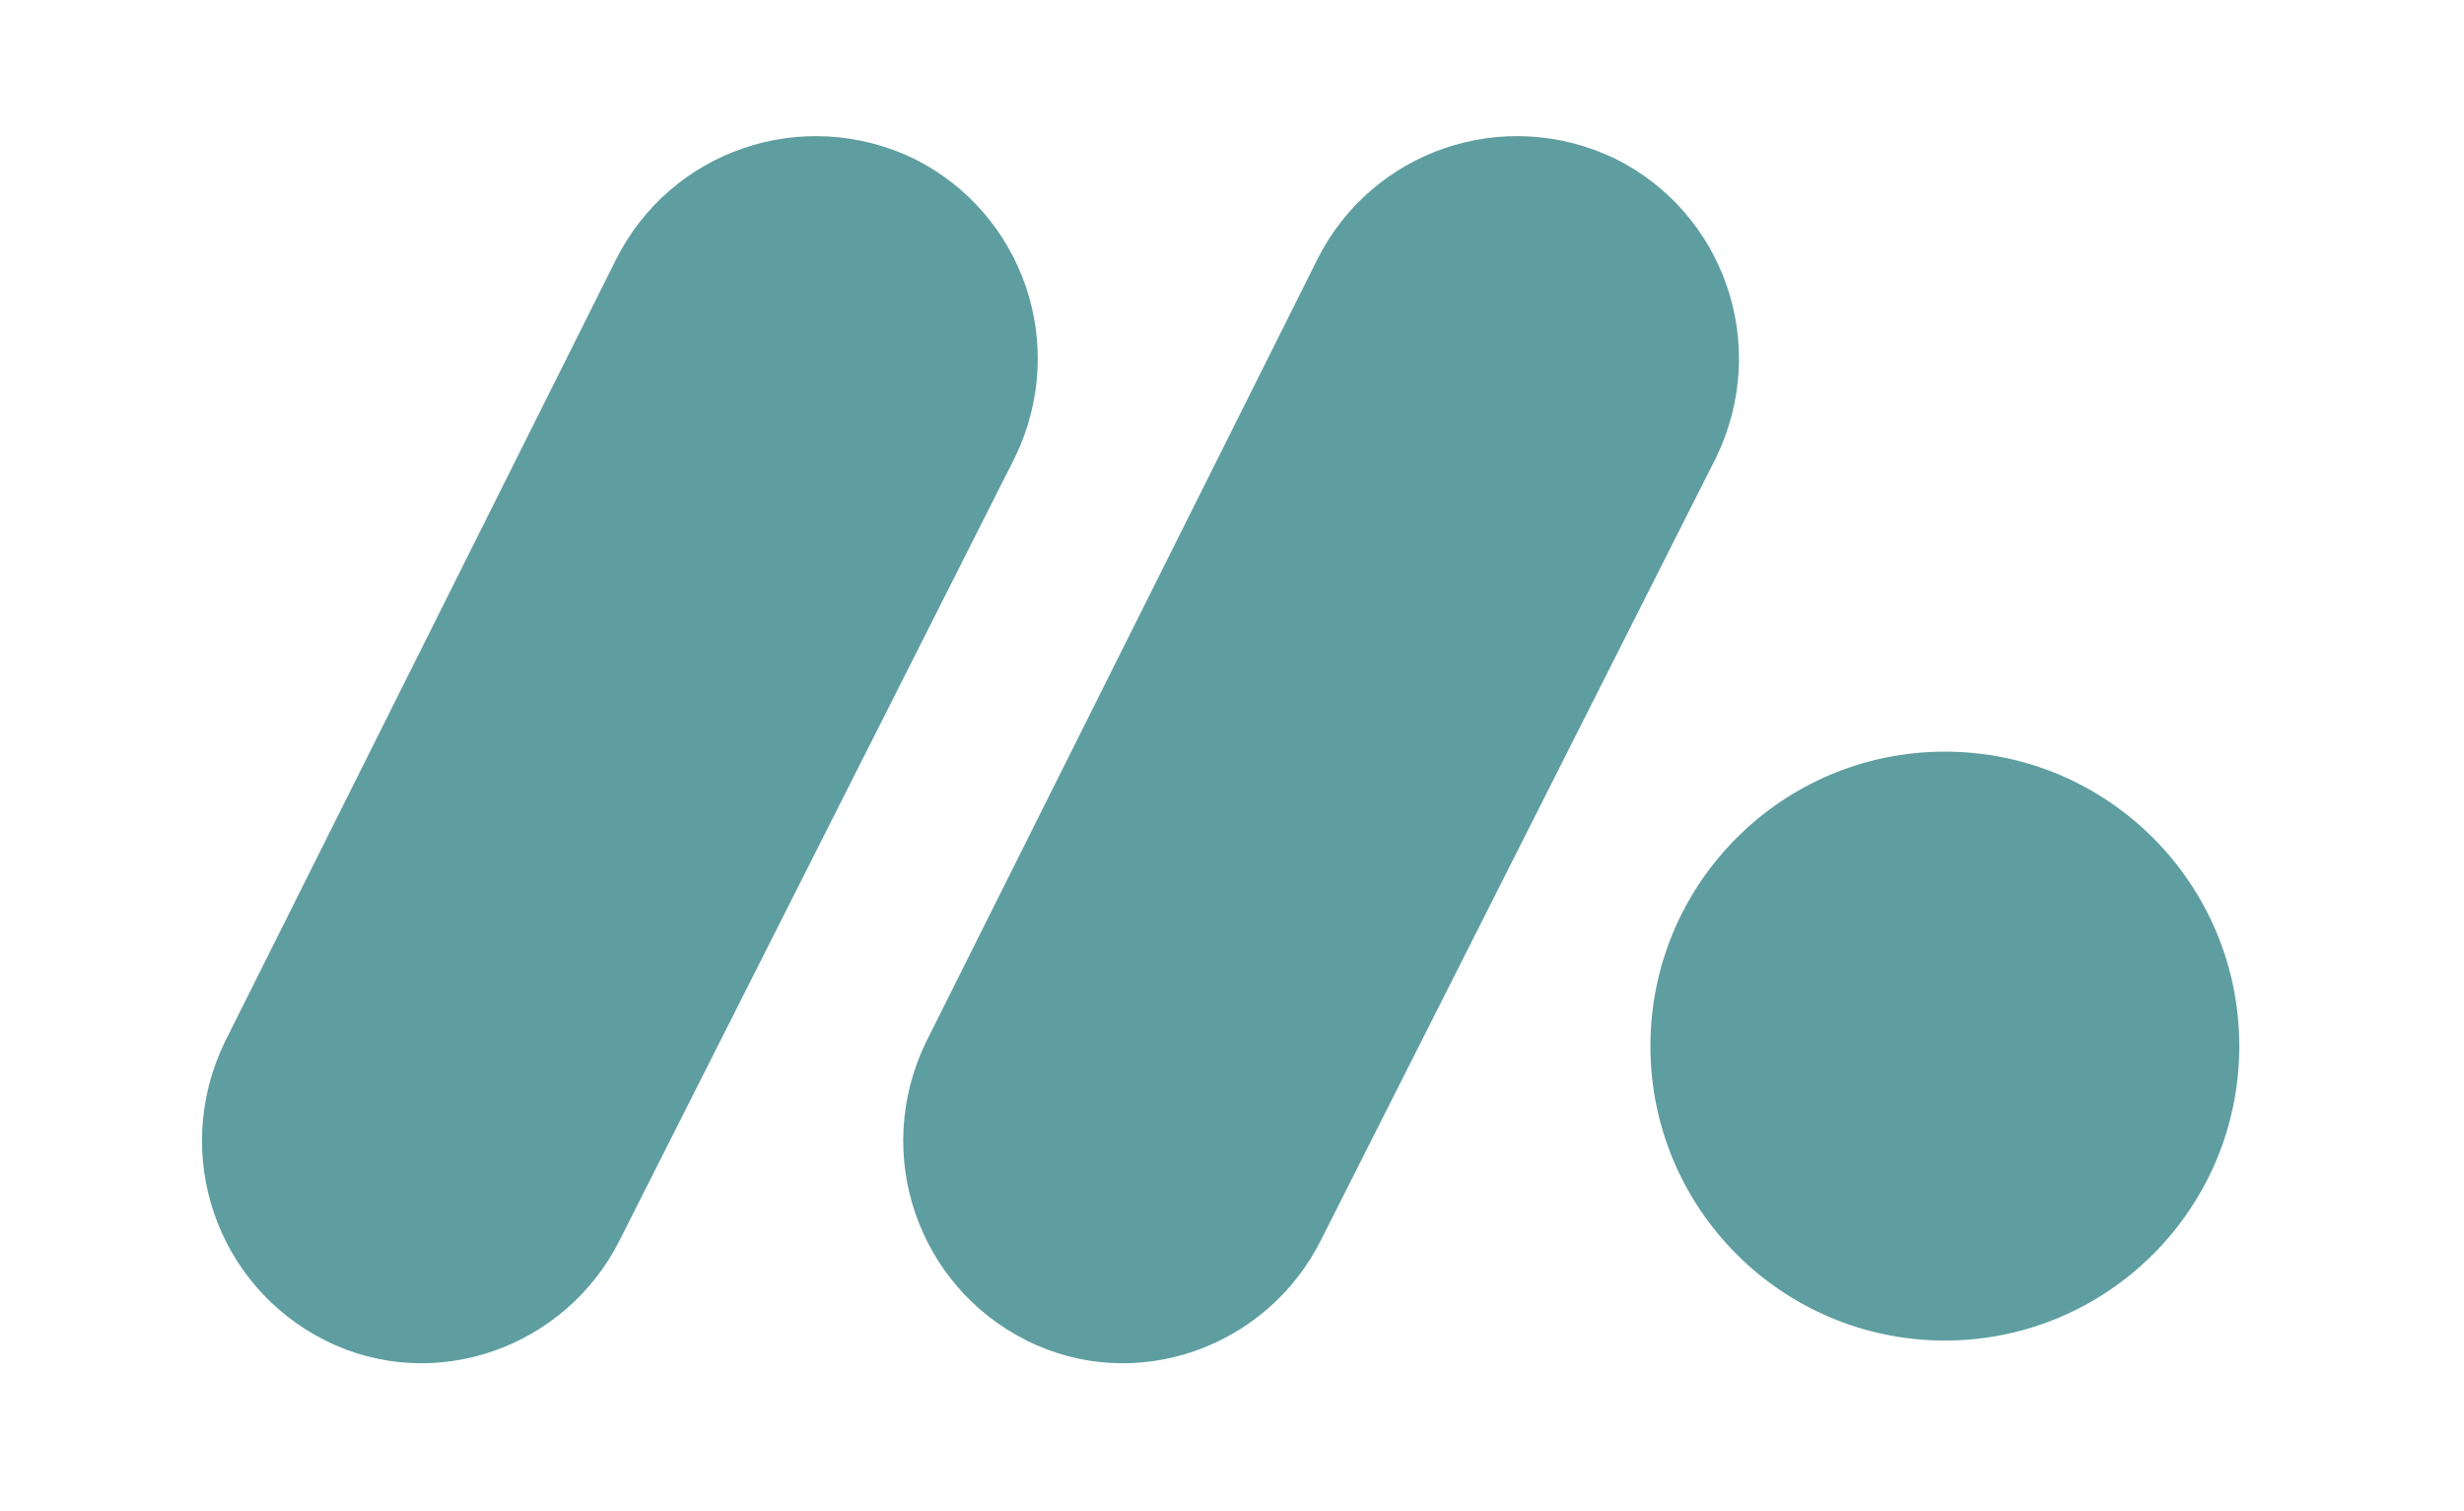
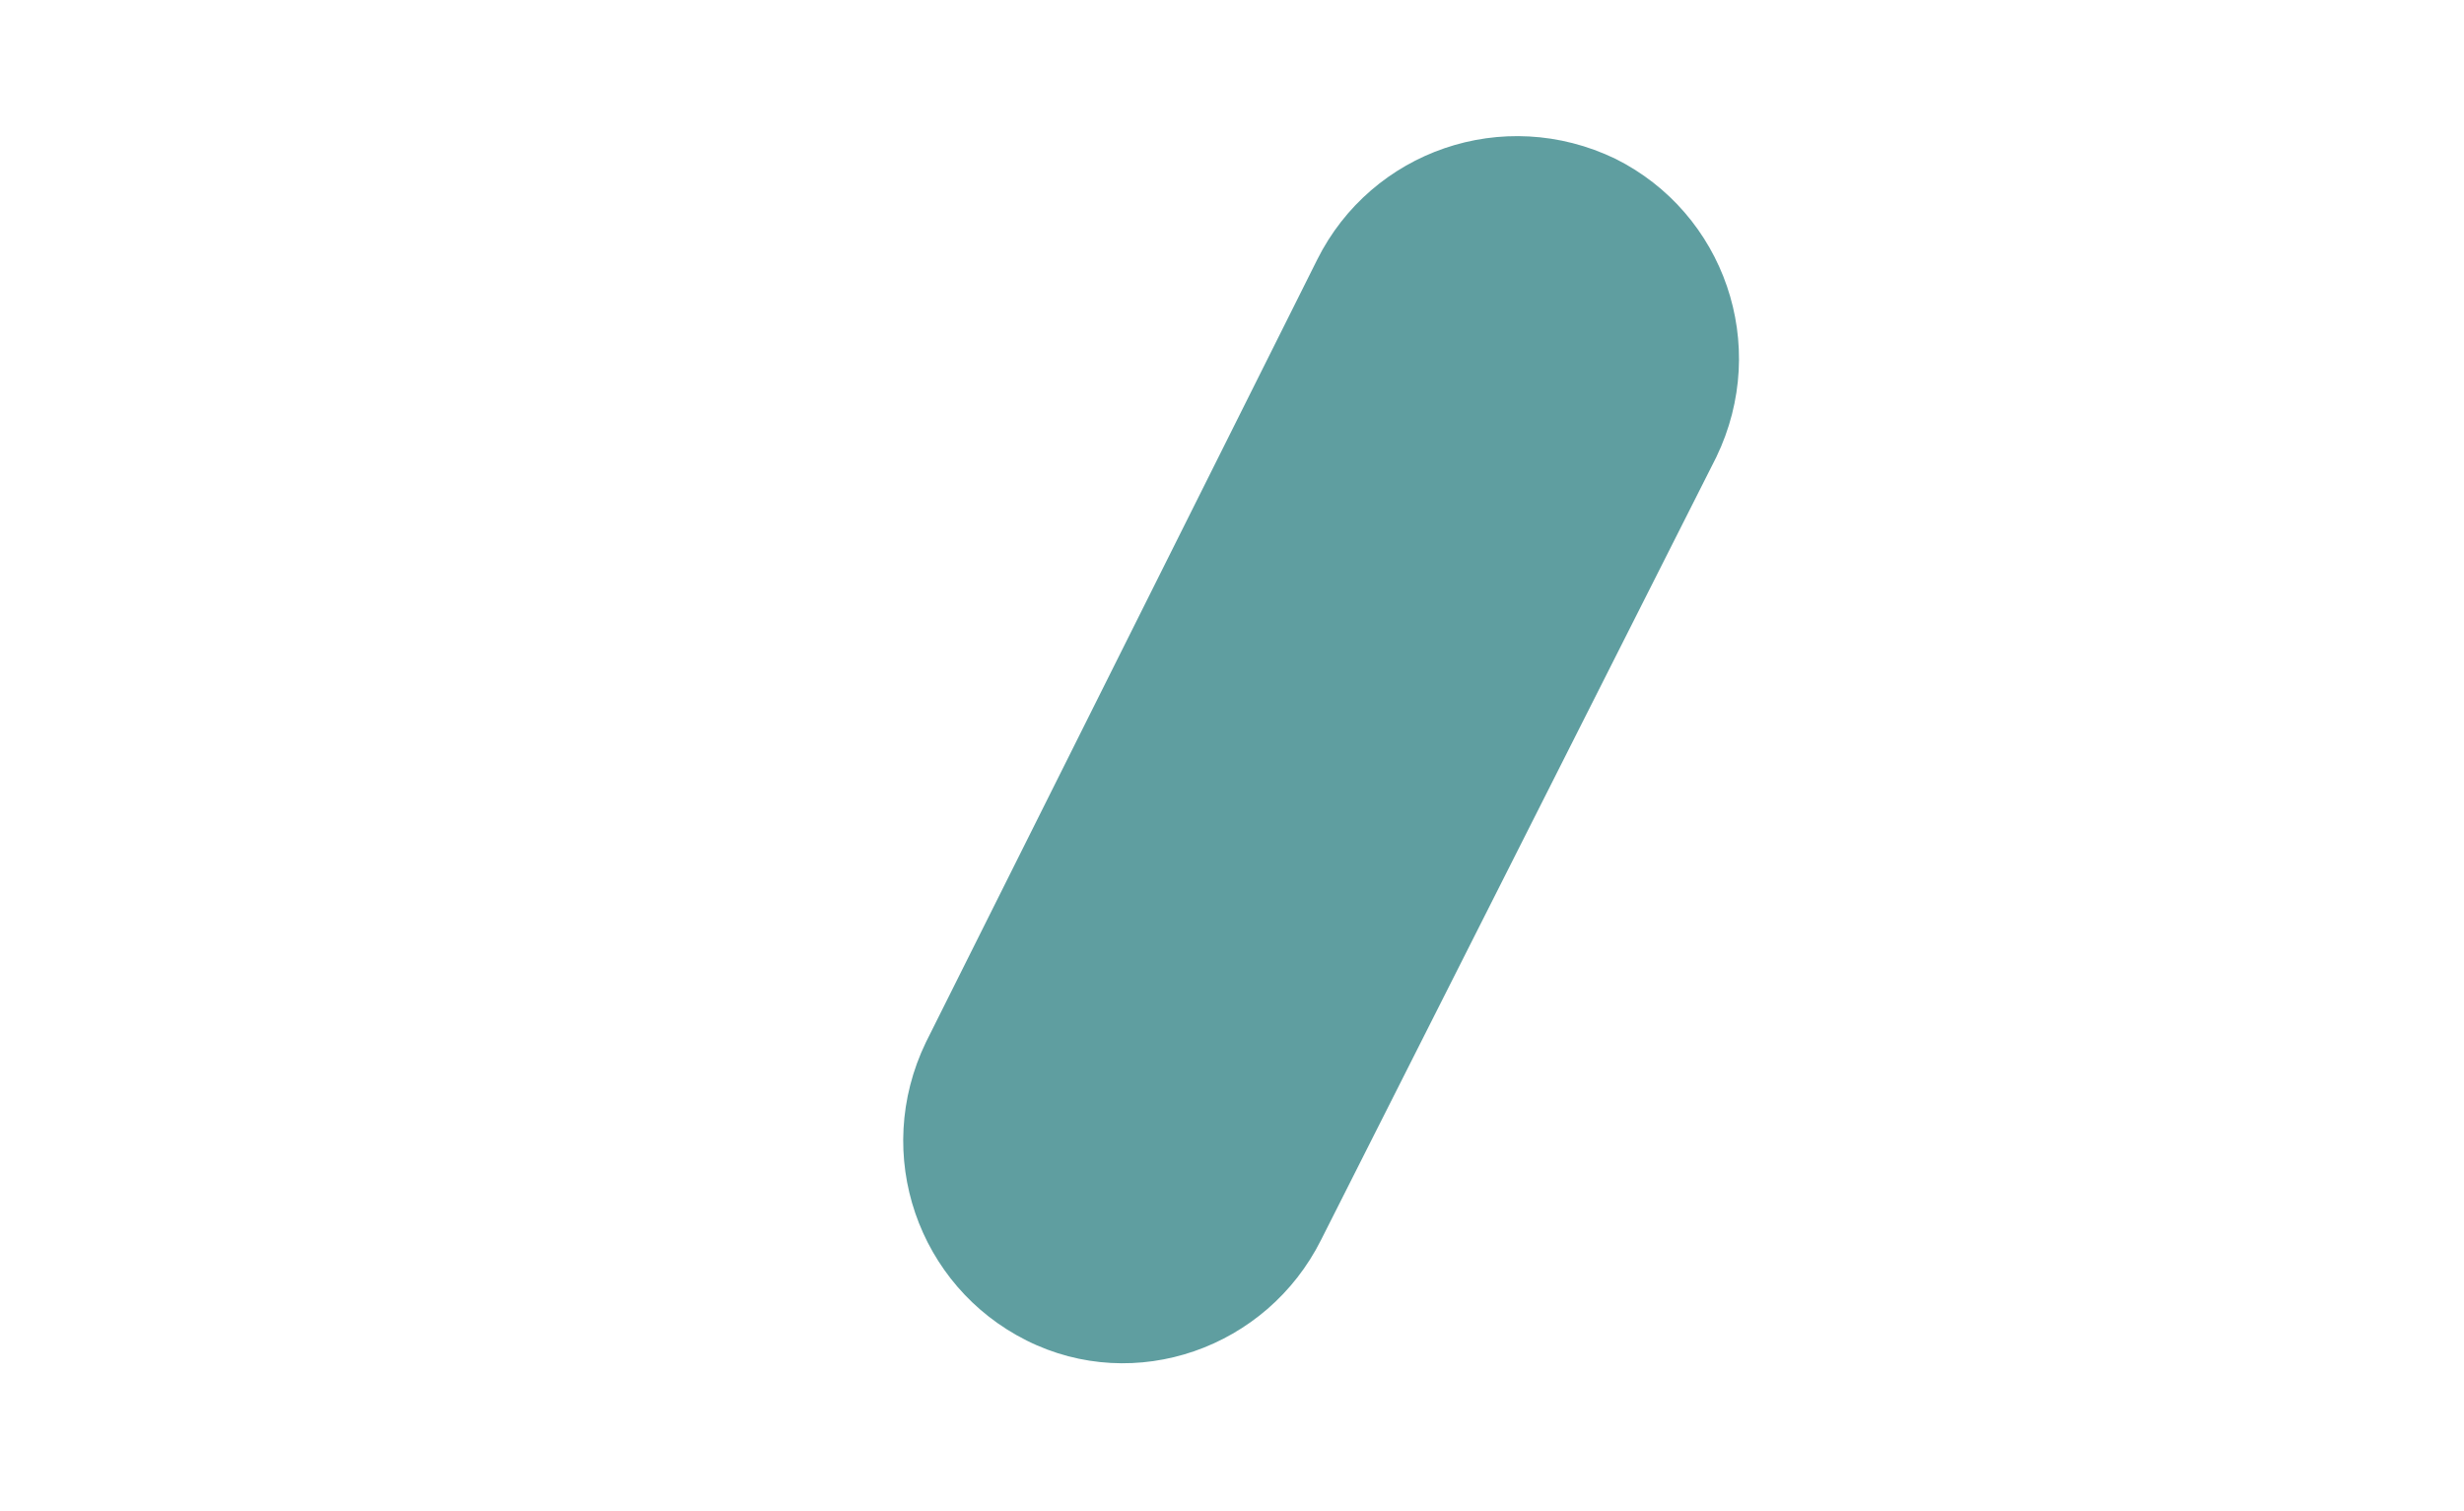
<svg xmlns="http://www.w3.org/2000/svg" version="1.1" id="Layer_1" x="0px" y="0px" viewBox="0 0 63.6 39" style="enable-background:new 0 0 63.6 39;" xml:space="preserve">
  <style type="text/css">
	.st0{fill:#5F9EA0;}
</style>
  <g>
-     <path class="st0" d="M8.4,34.6L8.4,34.6c-2.8-1.4-4-4.8-2.6-7.7L15.9,6.7c1.4-2.8,4.8-4,7.7-2.6l0,0c2.8,1.4,4,4.8,2.6,7.7L16,32   C14.6,34.8,11.2,36,8.4,34.6z" />
    <path class="st0" d="M26.5,34.6L26.5,34.6c-2.8-1.4-4-4.8-2.6-7.7L34,6.7c1.4-2.8,4.8-4,7.7-2.6l0,0c2.8,1.4,4,4.8,2.6,7.7L34.1,32   C32.7,34.8,29.3,36,26.5,34.6z" />
-     <circle class="st0" cx="50.2" cy="27" r="7.6" />
  </g>
</svg>